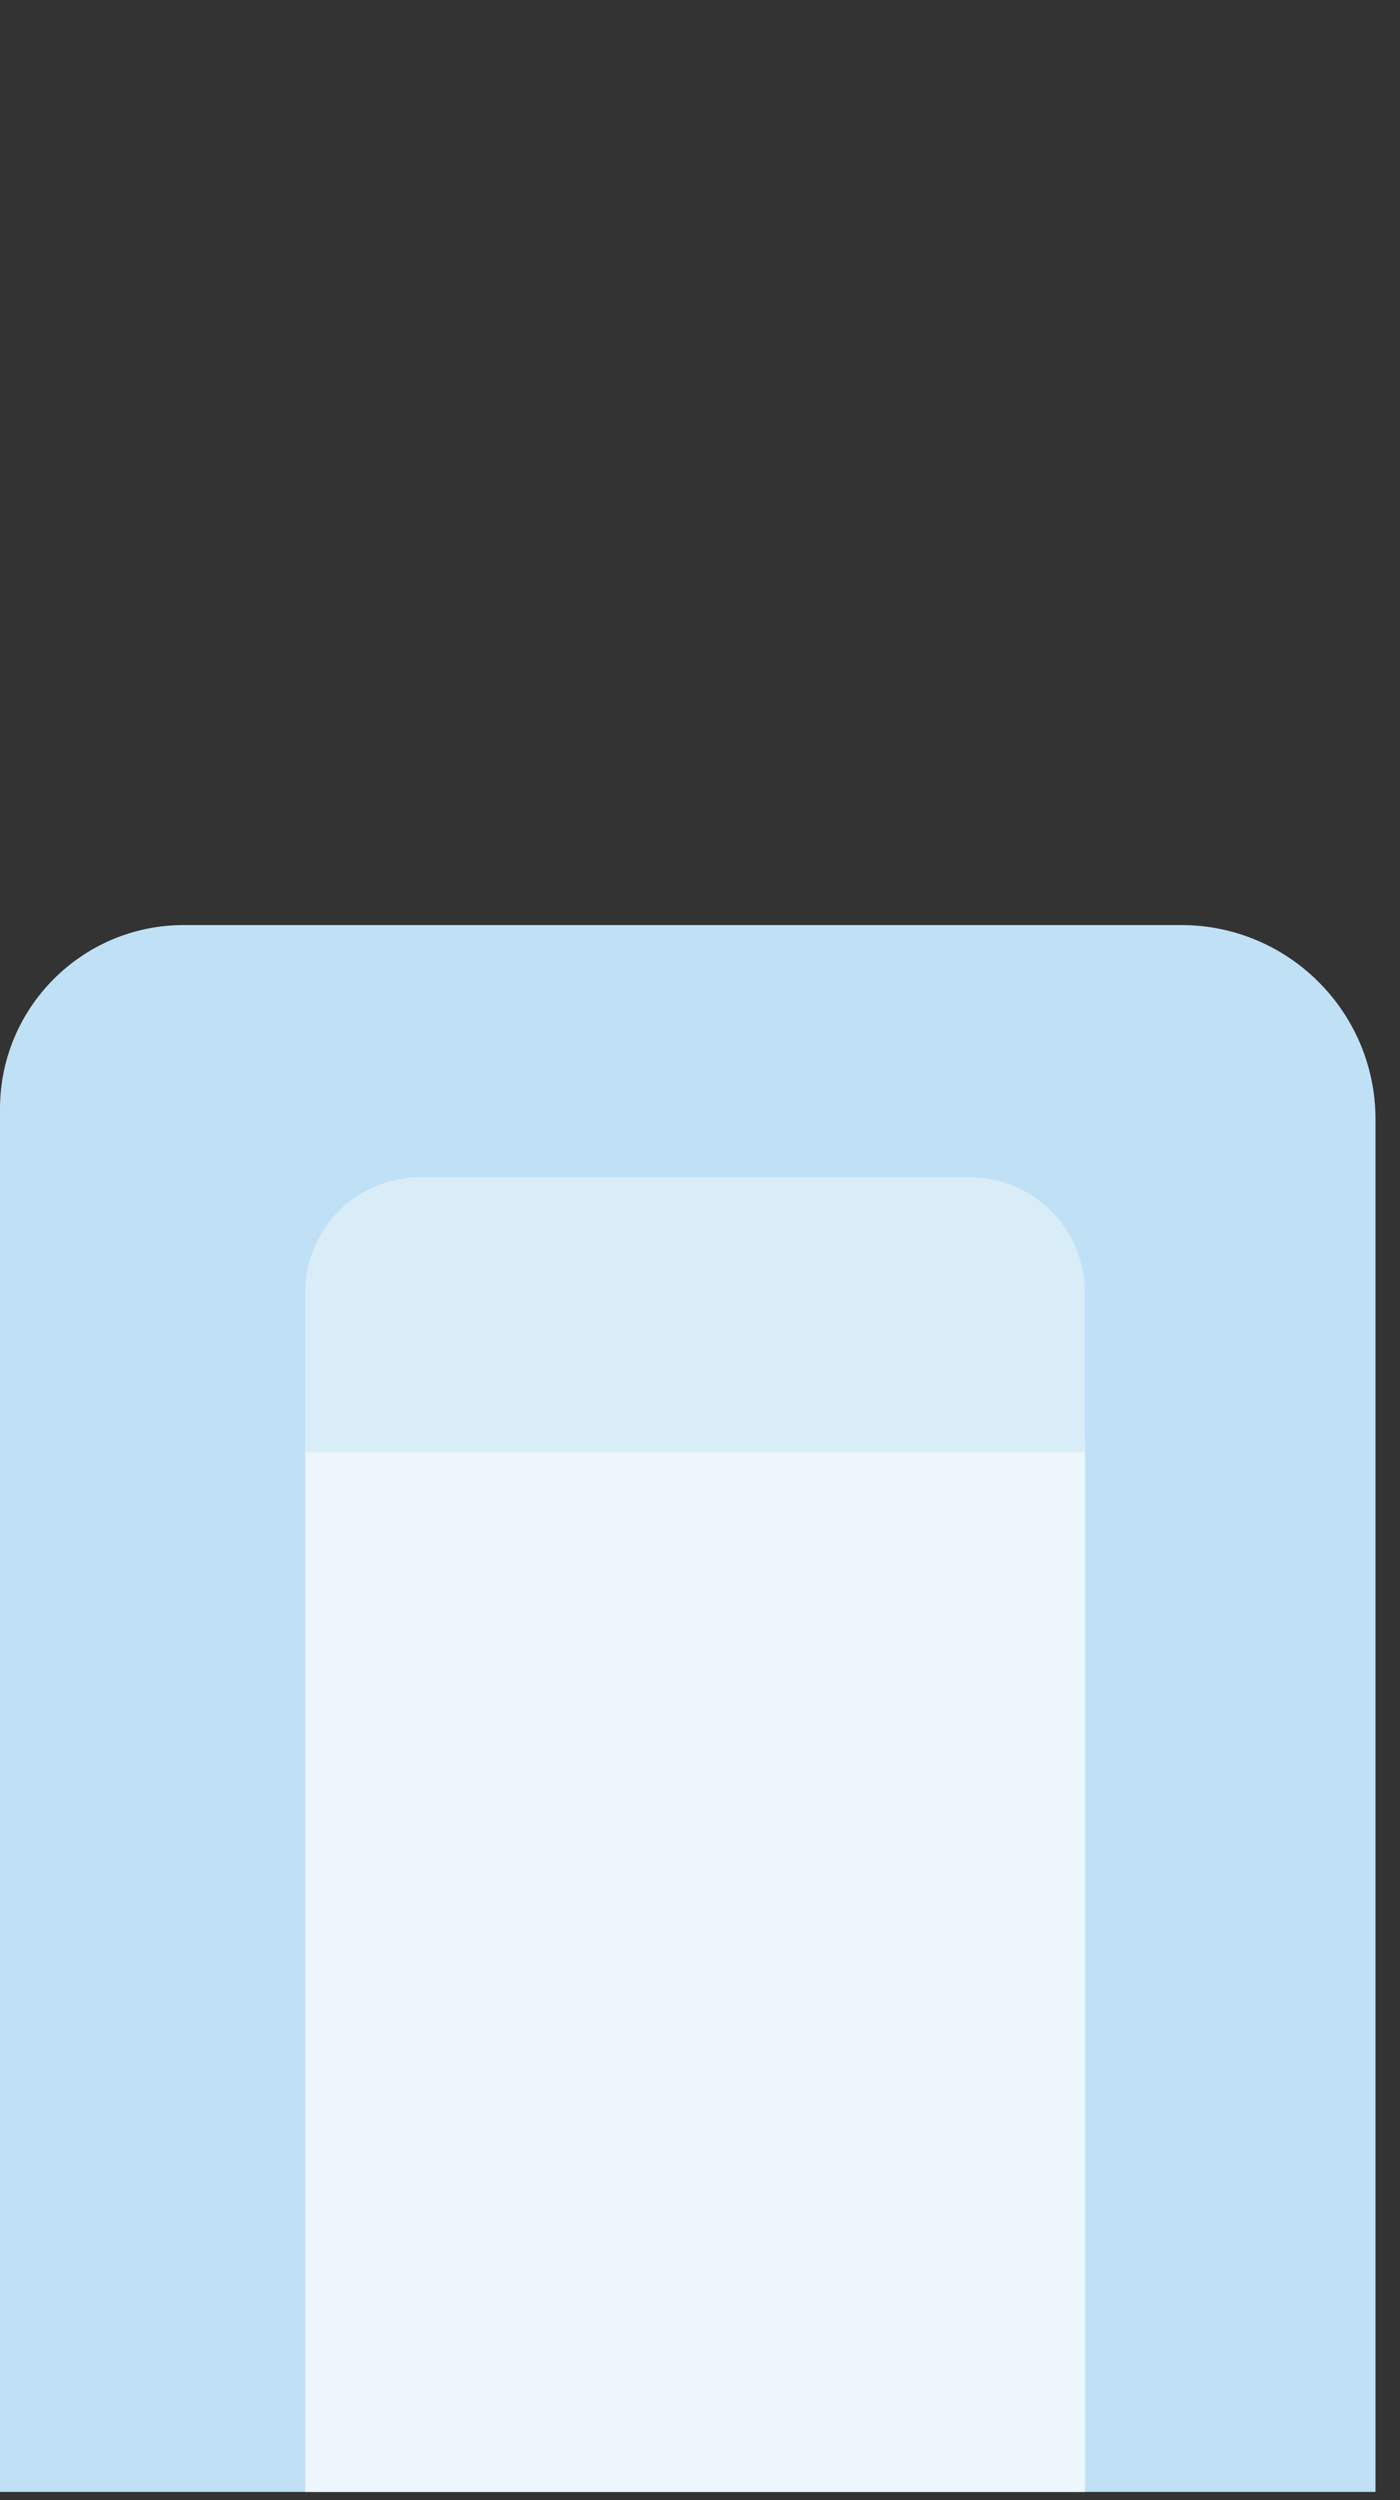
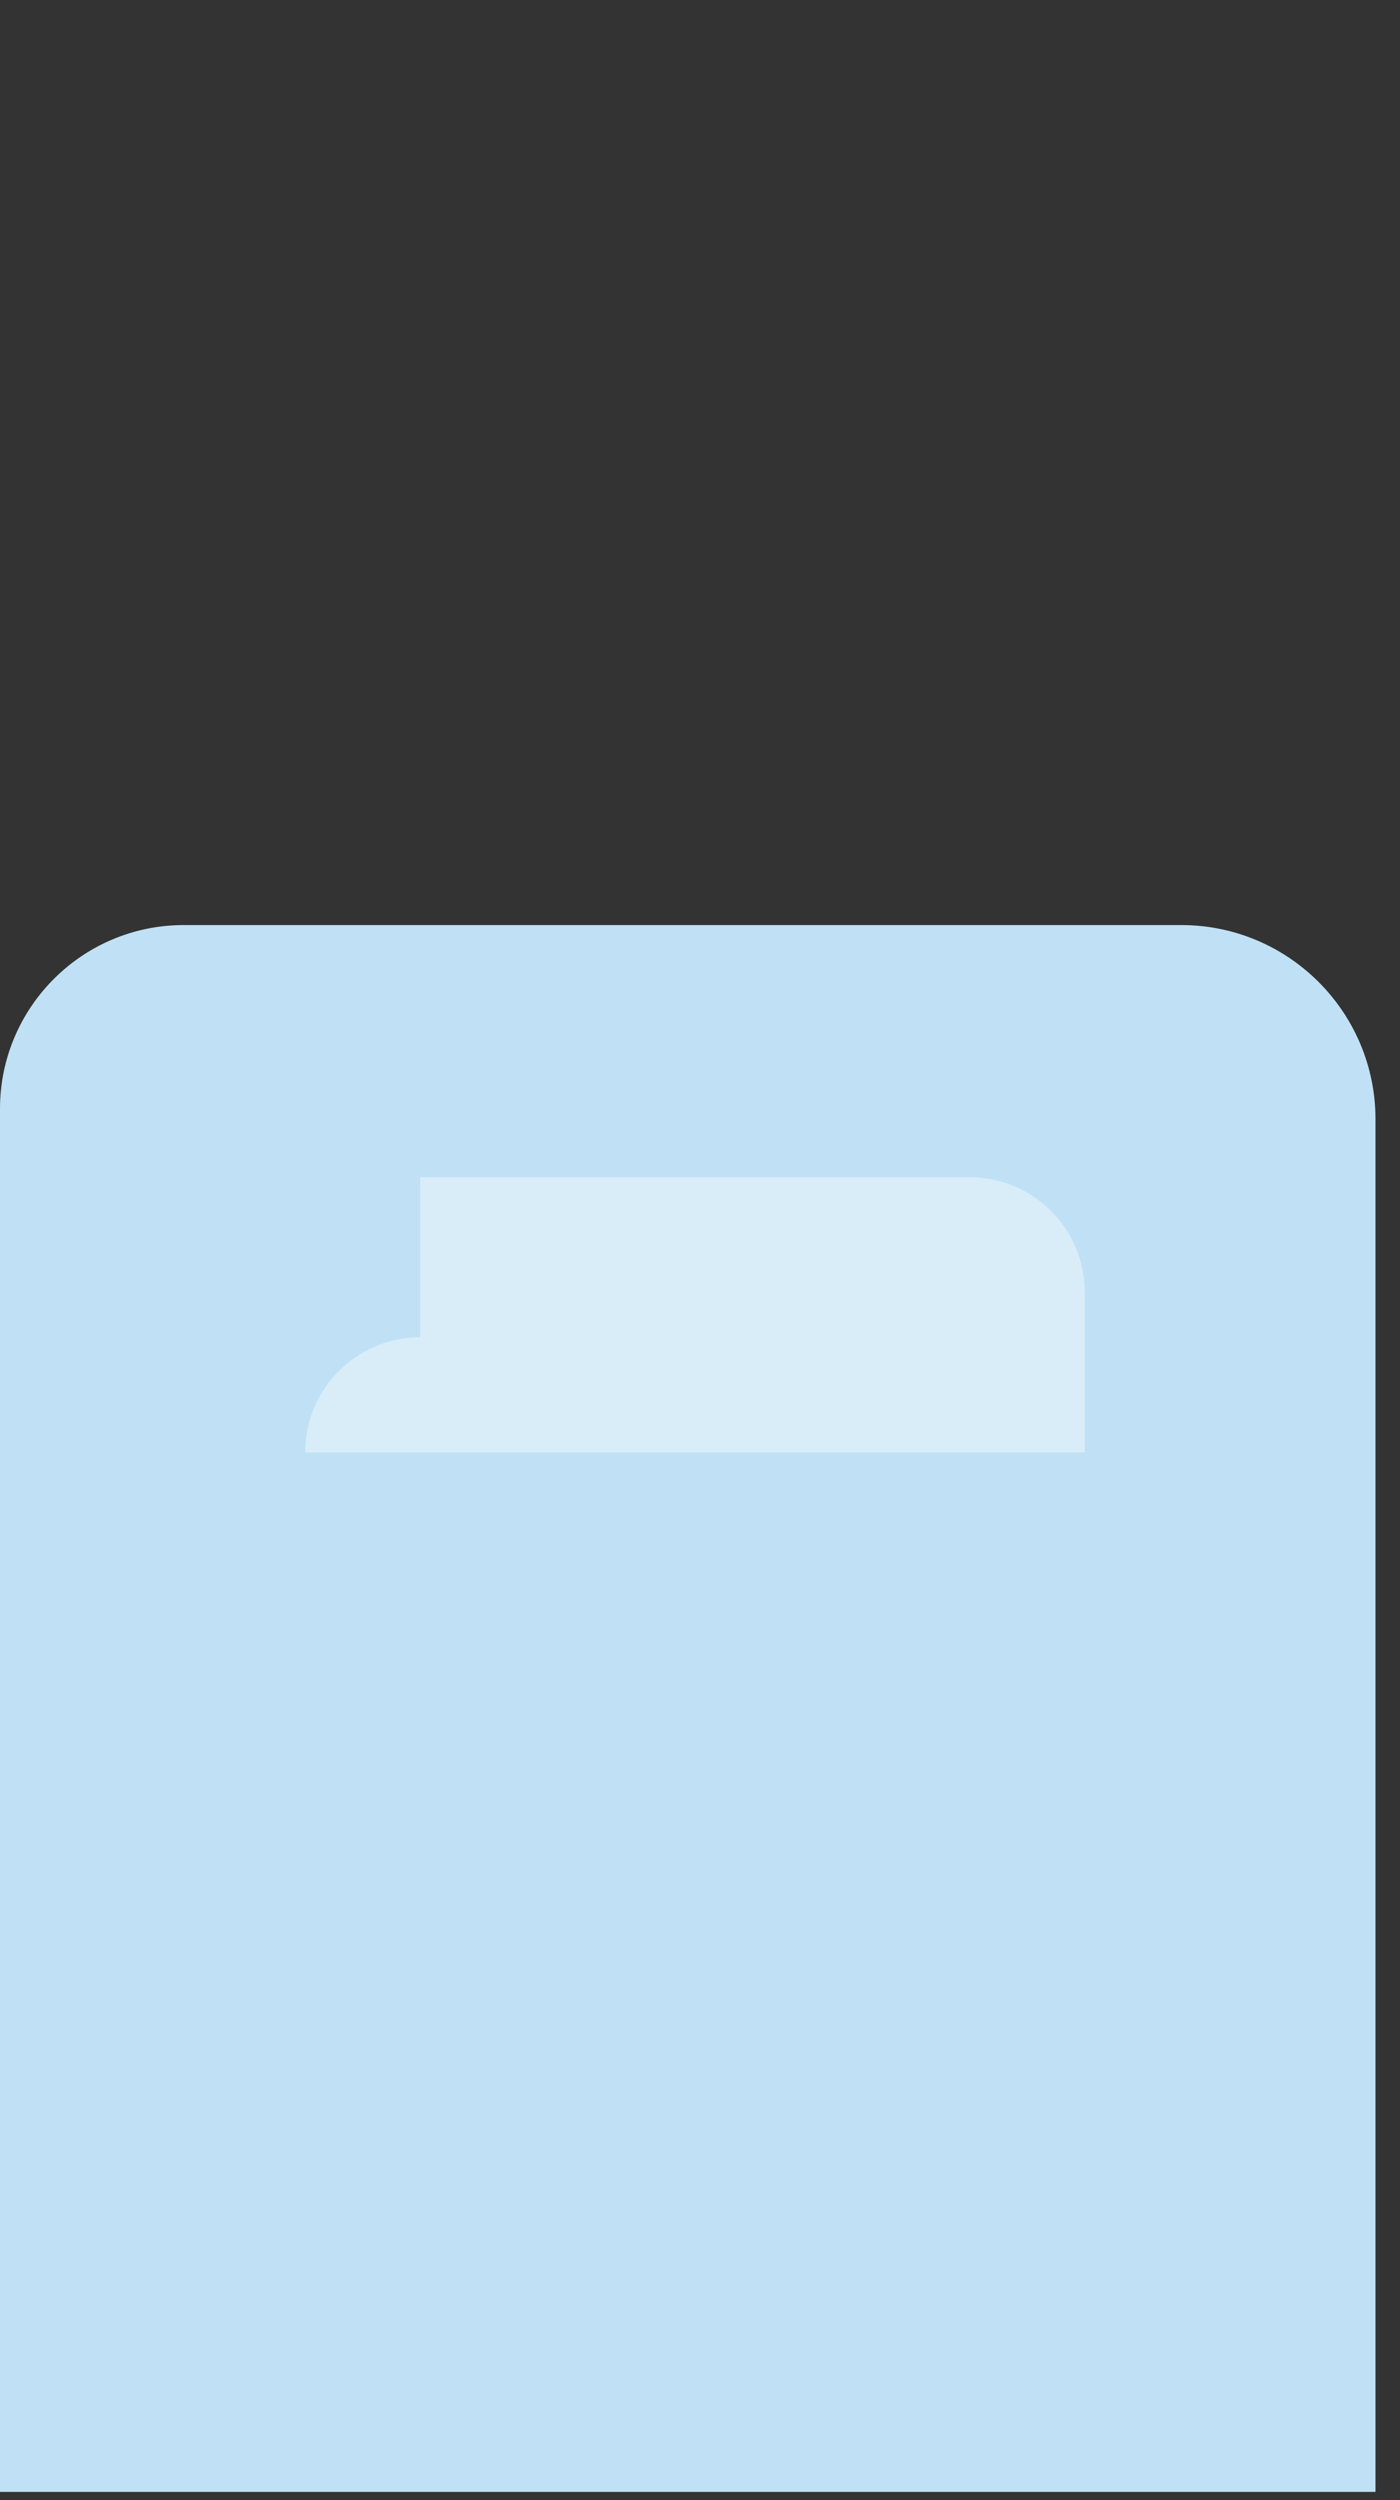
<svg xmlns="http://www.w3.org/2000/svg" id="Laag_1" data-name="Laag 1" viewBox="0 0 56 100">
  <rect x="0" y="0" width="56" height="100" fill="#333333" stroke="none" />
  <defs>
    <style>
      .cls-1 {
        fill: #d9edf9;
      }

      .cls-2 {
        fill: #c0e1f5;
      }

      .cls-3 {
        fill: #ecf6fc;
      }
    </style>
  </defs>
  <path class="cls-2" d="M7.35,37h39.9c4.29,0,7.77,3.48,7.77,7.77v54.9H0v-55.32c0-4.05,3.29-7.35,7.35-7.35Z" />
-   <rect class="cls-3" x="12.21" y="57.49" width="31.19" height="42.18" />
-   <path class="cls-1" d="M16.81,47.09h21.98c2.54,0,4.6,2.06,4.6,4.6v6.4H12.21v-6.4c0-2.54,2.06-4.6,4.6-4.6Z" />
+   <path class="cls-1" d="M16.81,47.09h21.98c2.54,0,4.6,2.06,4.6,4.6v6.4H12.21c0-2.54,2.06-4.6,4.6-4.6Z" />
</svg>